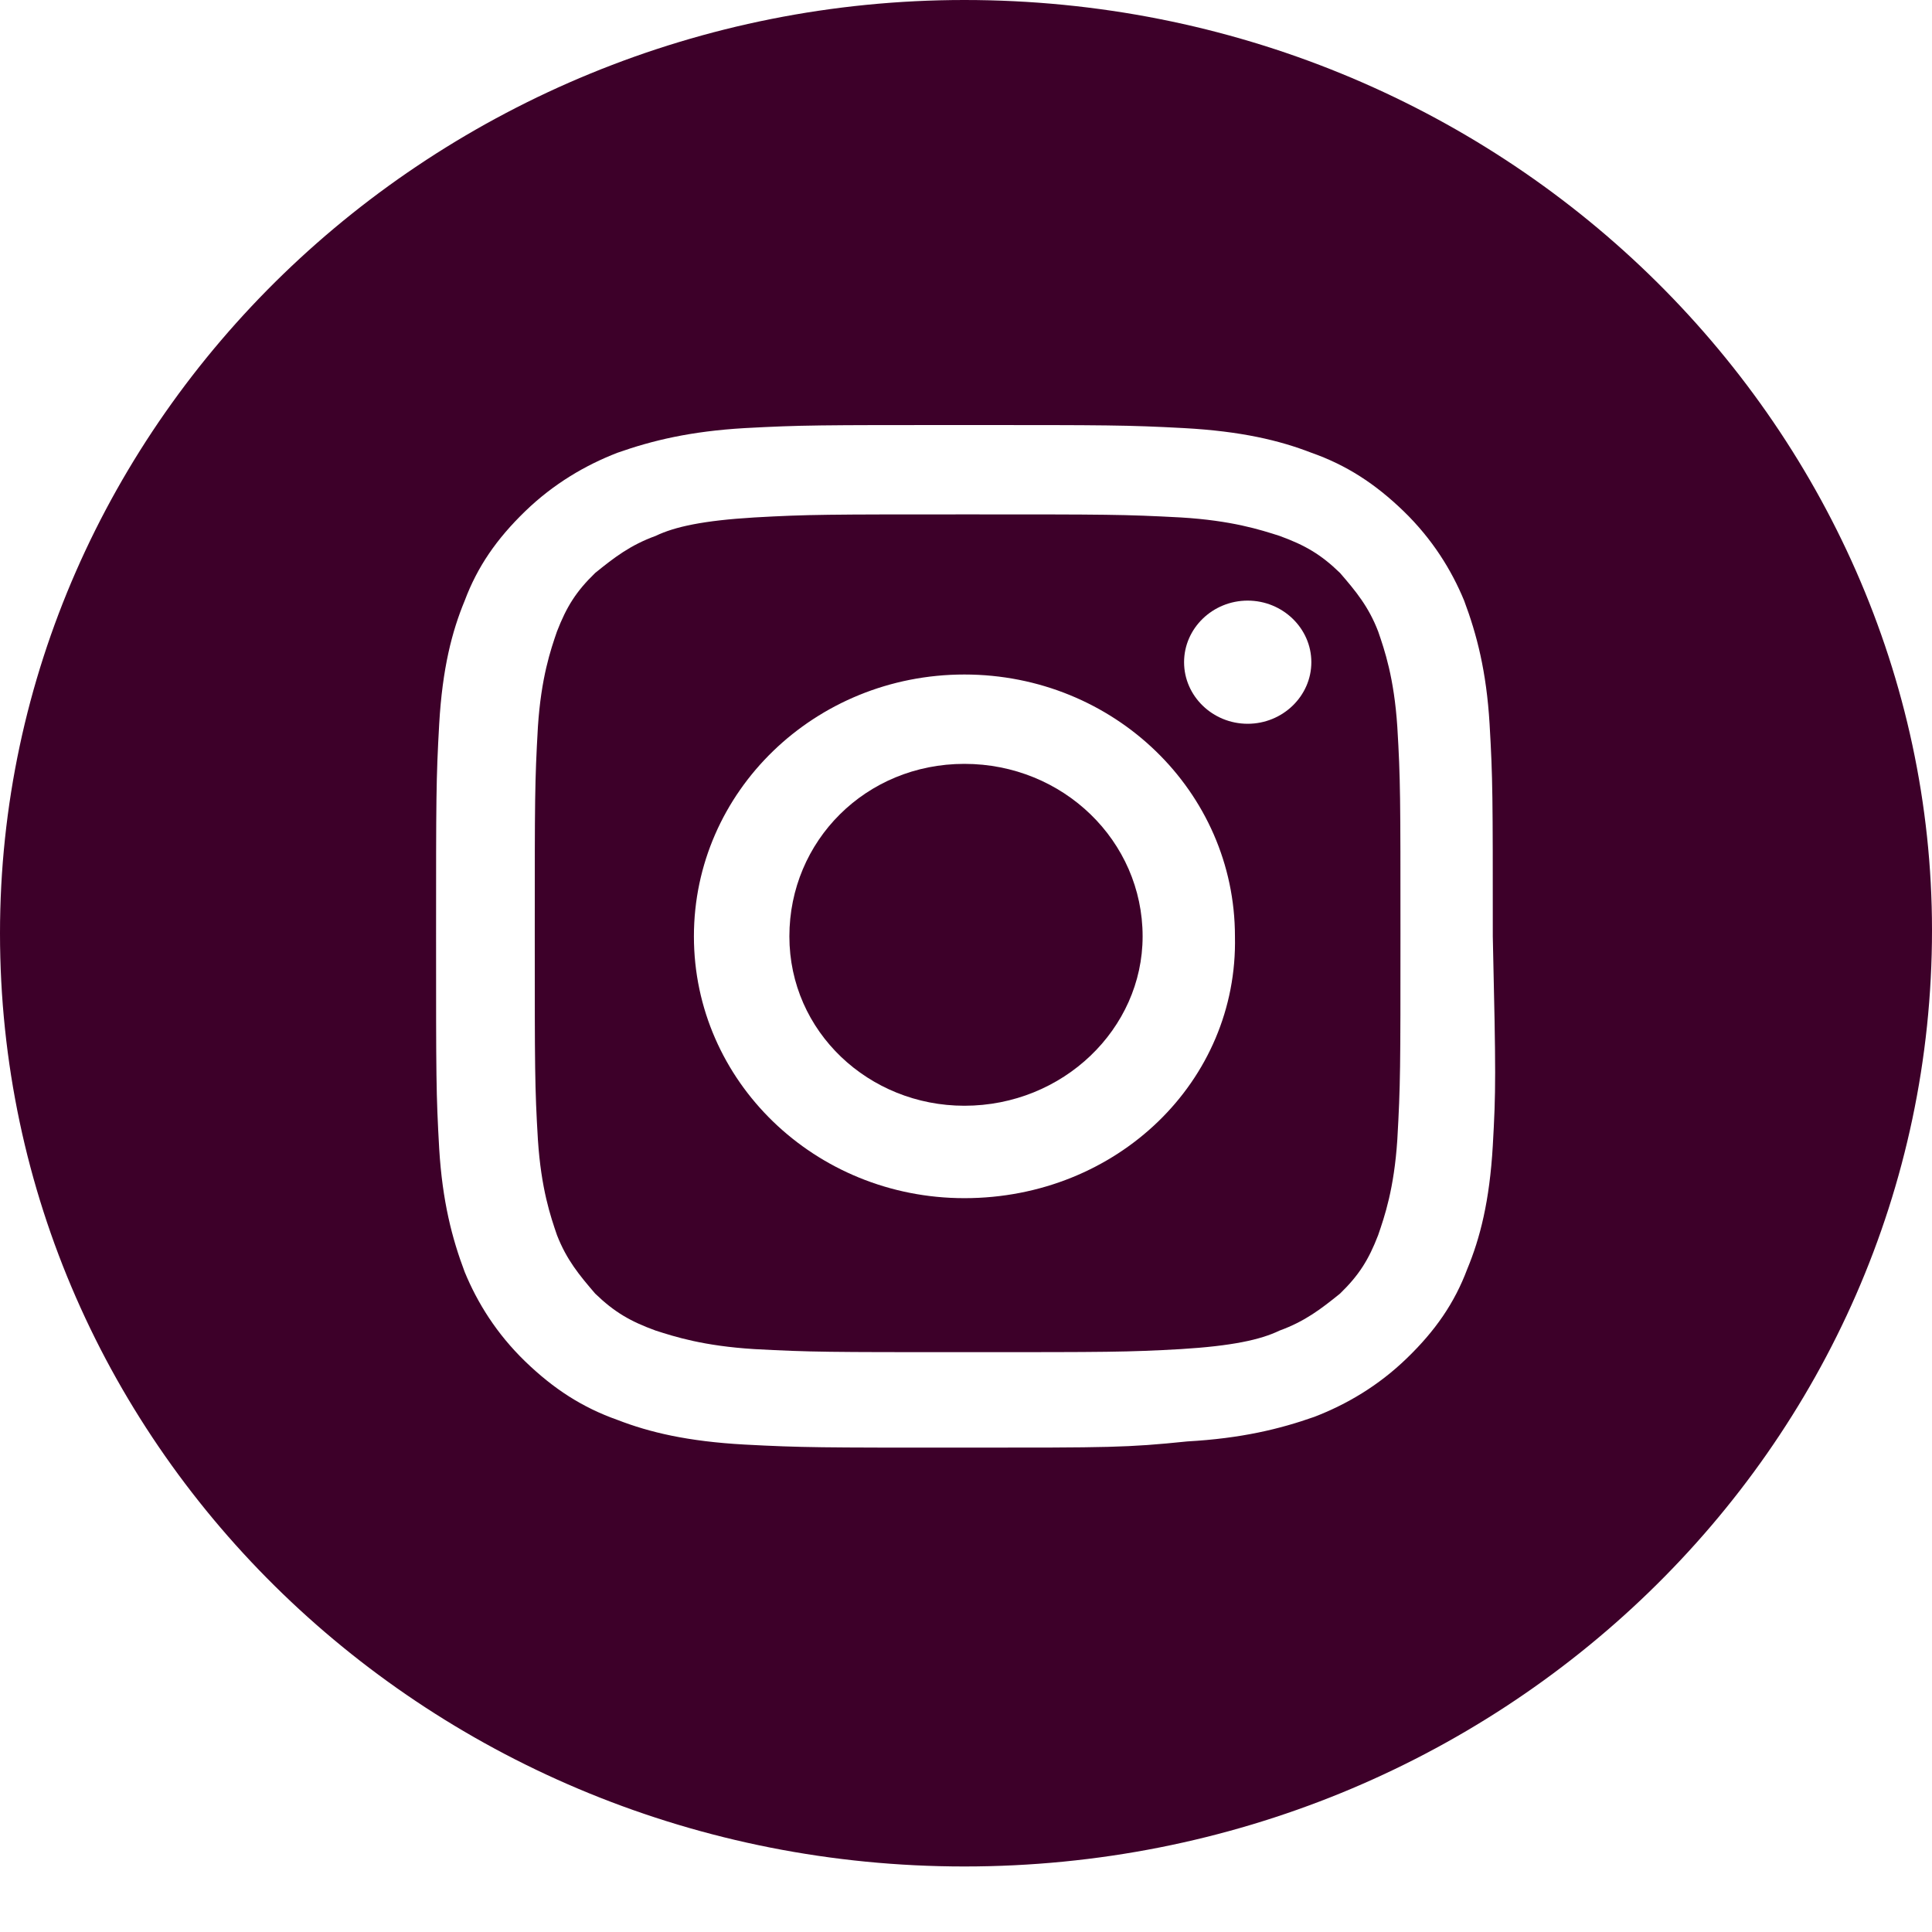
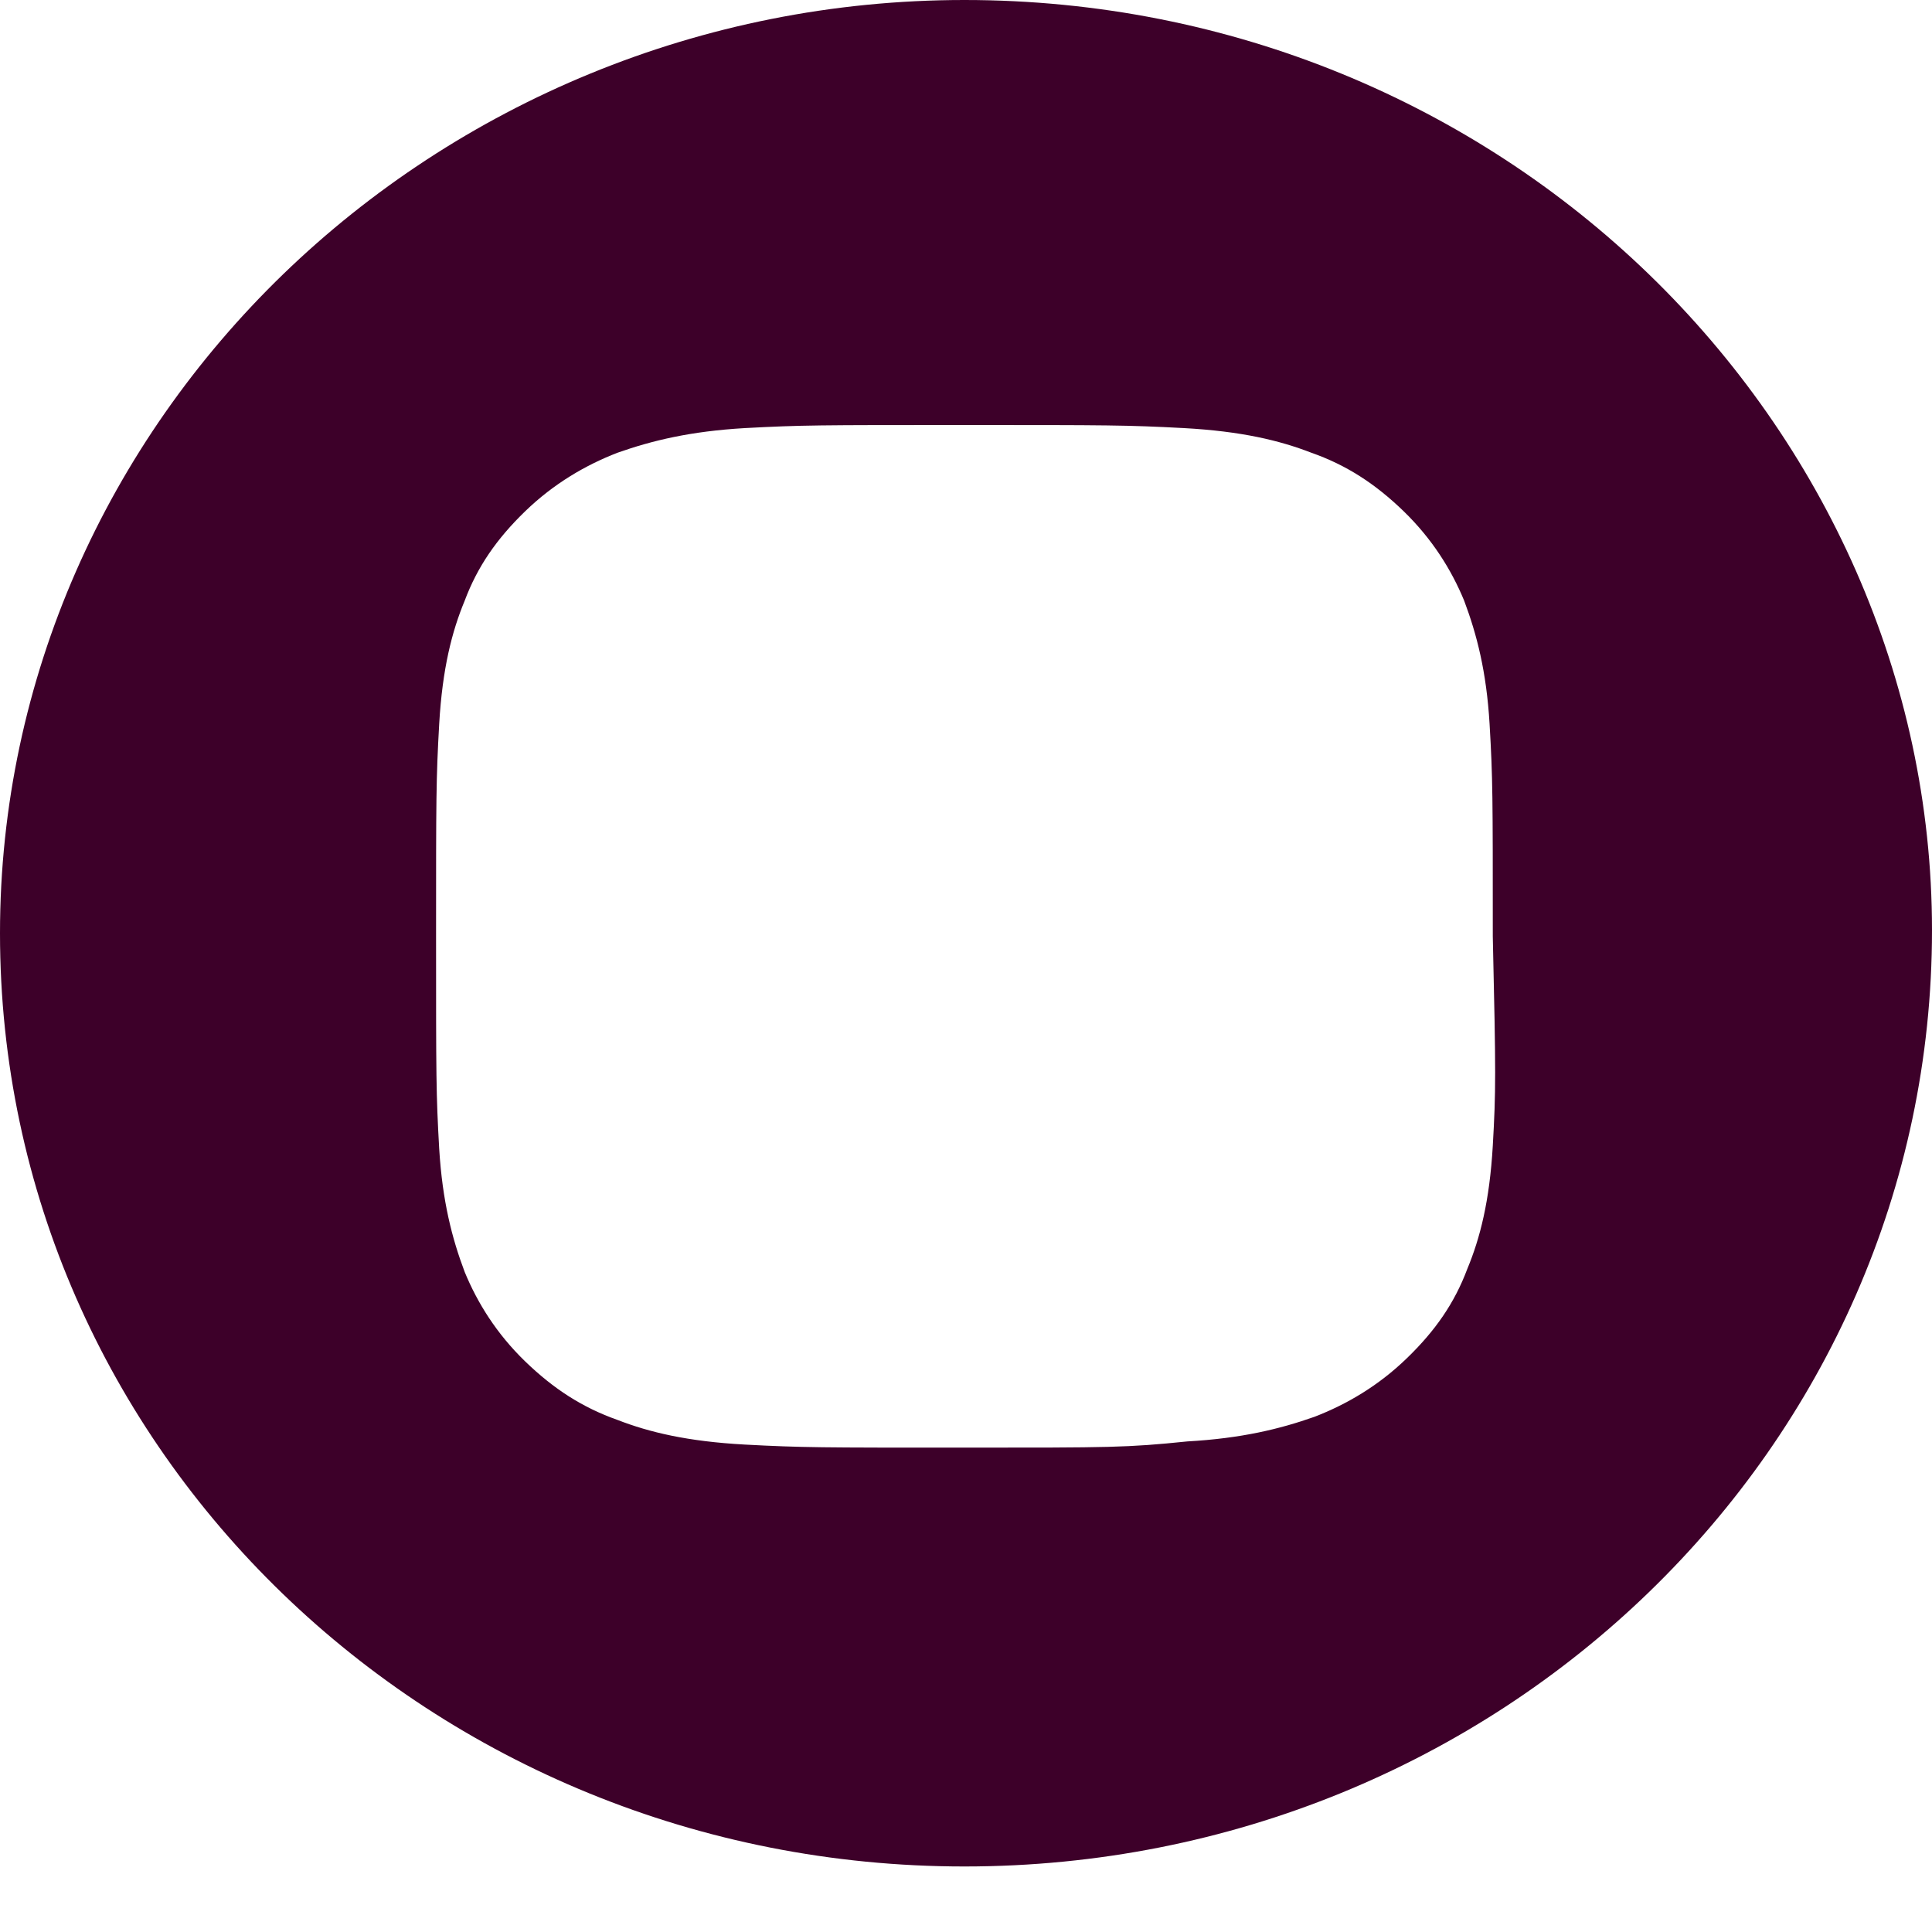
<svg xmlns="http://www.w3.org/2000/svg" width="24" height="24" viewBox="0 0 24 24" fill="none">
-   <path d="M11.98 9.489C10.755 9.489 9.806 10.446 9.806 11.632C9.806 12.818 10.794 13.736 11.98 13.736C13.206 13.736 14.194 12.78 14.194 11.632C14.194 10.446 13.206 9.489 11.98 9.489Z" fill="#3D0029" />
-   <path d="M17.12 7.844C17.002 7.537 16.844 7.346 16.646 7.117C16.409 6.887 16.211 6.772 15.895 6.657C15.657 6.581 15.302 6.466 14.669 6.428C13.957 6.39 13.759 6.39 12.02 6.39C10.28 6.39 10.043 6.39 9.371 6.428C8.738 6.466 8.382 6.543 8.145 6.657C7.829 6.772 7.631 6.925 7.394 7.117C7.157 7.346 7.038 7.537 6.919 7.844C6.84 8.073 6.722 8.418 6.682 9.03C6.643 9.718 6.643 9.91 6.643 11.593C6.643 13.277 6.643 13.506 6.682 14.157C6.722 14.769 6.84 15.113 6.919 15.343C7.038 15.649 7.196 15.84 7.394 16.07C7.631 16.299 7.829 16.414 8.145 16.529C8.382 16.605 8.738 16.72 9.371 16.759C10.082 16.797 10.28 16.797 12.02 16.797C13.759 16.797 13.997 16.797 14.669 16.759C15.302 16.72 15.657 16.644 15.895 16.529C16.211 16.414 16.409 16.261 16.646 16.07C16.883 15.84 17.002 15.649 17.12 15.343C17.199 15.113 17.318 14.769 17.358 14.157C17.397 13.468 17.397 13.277 17.397 11.593C17.397 9.91 17.397 9.68 17.358 9.03C17.318 8.418 17.199 8.073 17.12 7.844ZM11.98 14.884C10.122 14.884 8.62 13.43 8.62 11.632C8.62 9.833 10.122 8.379 11.98 8.379C13.839 8.379 15.341 9.833 15.341 11.632C15.381 13.43 13.878 14.884 11.98 14.884ZM15.499 8.991C15.064 8.991 14.709 8.647 14.709 8.226C14.709 7.805 15.064 7.461 15.499 7.461C15.934 7.461 16.29 7.805 16.29 8.226C16.29 8.647 15.934 8.991 15.499 8.991Z" fill="#3D0029" />
  <path d="M20.481 3.405C18.306 1.301 15.302 0 11.98 0C8.699 0 5.694 1.301 3.519 3.405C1.344 5.51 0 8.418 0 11.593C0 18.021 5.377 23.186 11.98 23.186C15.302 23.186 18.306 21.886 20.481 19.781C22.656 17.677 24 14.769 24 11.555C24 8.418 22.656 5.51 20.481 3.405ZM18.544 14.233C18.504 14.922 18.386 15.381 18.227 15.764C18.069 16.185 17.832 16.529 17.476 16.873C17.12 17.218 16.725 17.447 16.329 17.6C15.895 17.753 15.42 17.868 14.748 17.906C13.997 17.983 13.799 17.983 11.98 17.983C10.201 17.983 9.964 17.983 9.252 17.945C8.54 17.906 8.066 17.792 7.671 17.639C7.236 17.485 6.88 17.256 6.524 16.912C6.168 16.567 5.931 16.185 5.773 15.802C5.614 15.381 5.496 14.922 5.456 14.272C5.417 13.583 5.417 13.392 5.417 11.632C5.417 9.91 5.417 9.68 5.456 8.991C5.496 8.303 5.614 7.844 5.773 7.461C5.931 7.04 6.168 6.696 6.524 6.351C6.88 6.007 7.275 5.777 7.671 5.624C8.105 5.471 8.58 5.357 9.252 5.318C9.964 5.28 10.161 5.28 11.98 5.28C13.759 5.28 13.997 5.28 14.708 5.318C15.42 5.357 15.895 5.471 16.29 5.624C16.725 5.777 17.081 6.007 17.437 6.351C17.792 6.696 18.03 7.078 18.188 7.461C18.346 7.882 18.465 8.341 18.504 8.991C18.544 9.68 18.544 9.871 18.544 11.632C18.583 13.353 18.583 13.545 18.544 14.233Z" fill="#3D0029" />
</svg>